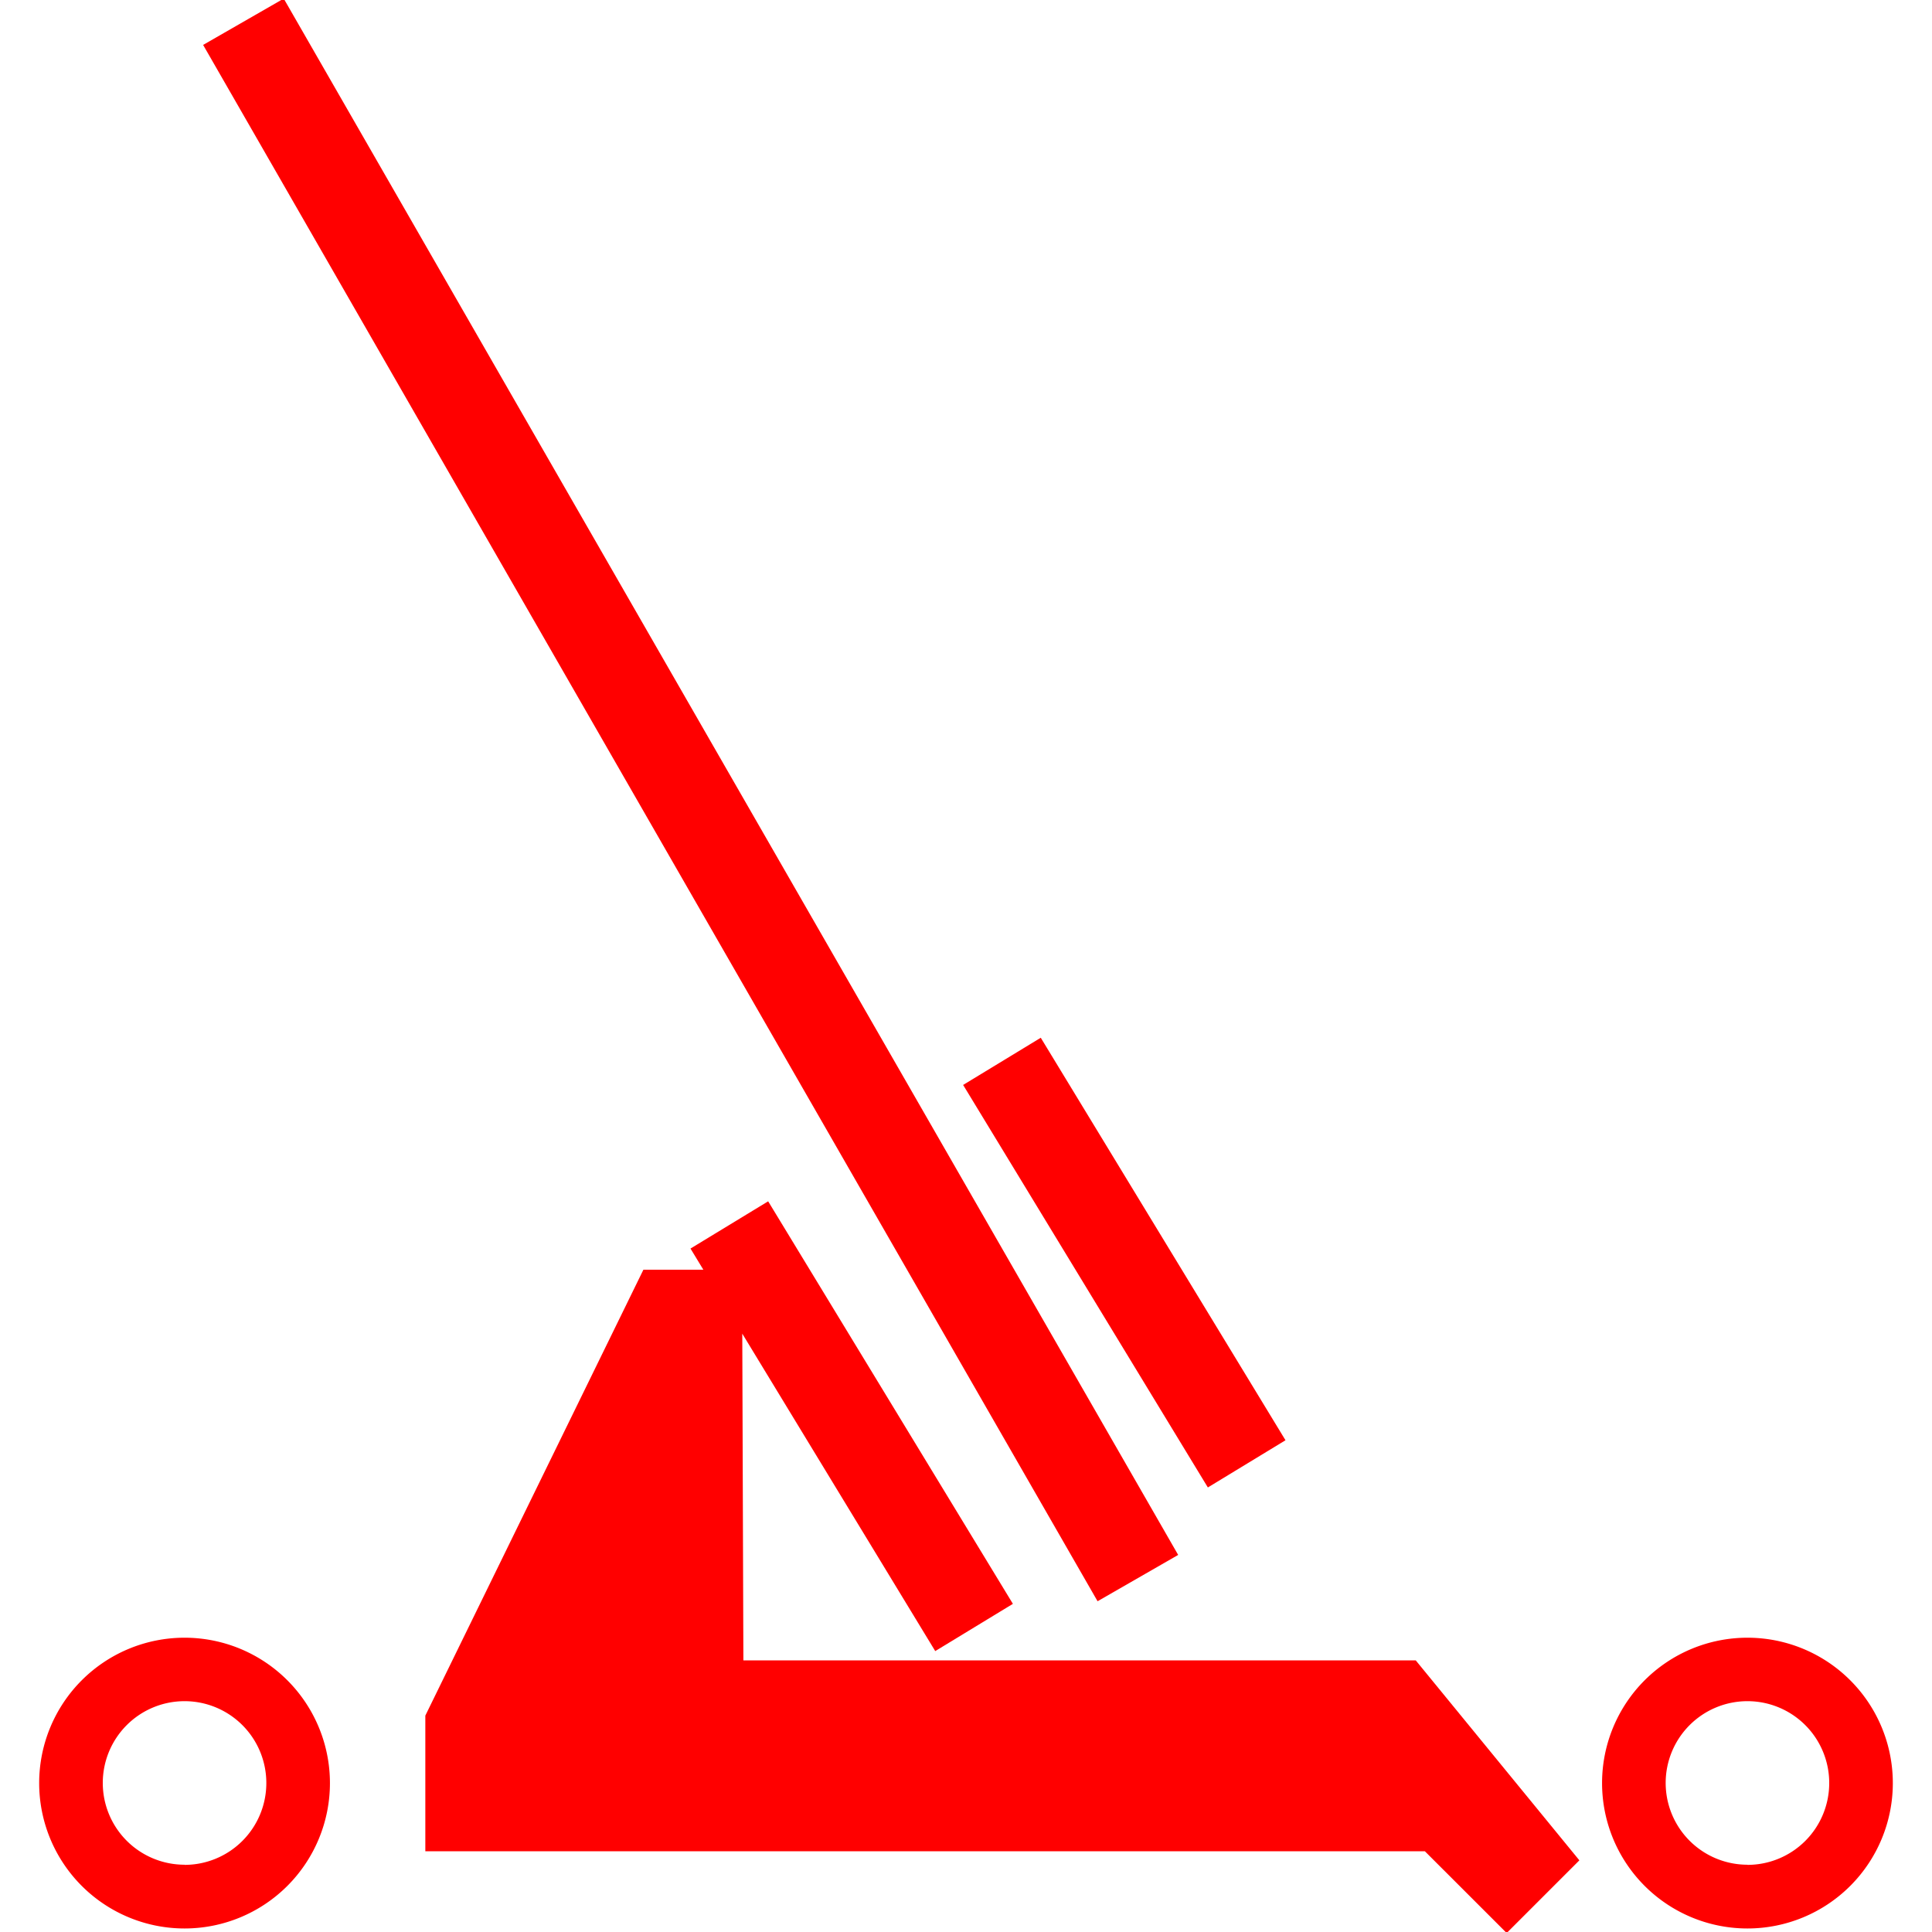
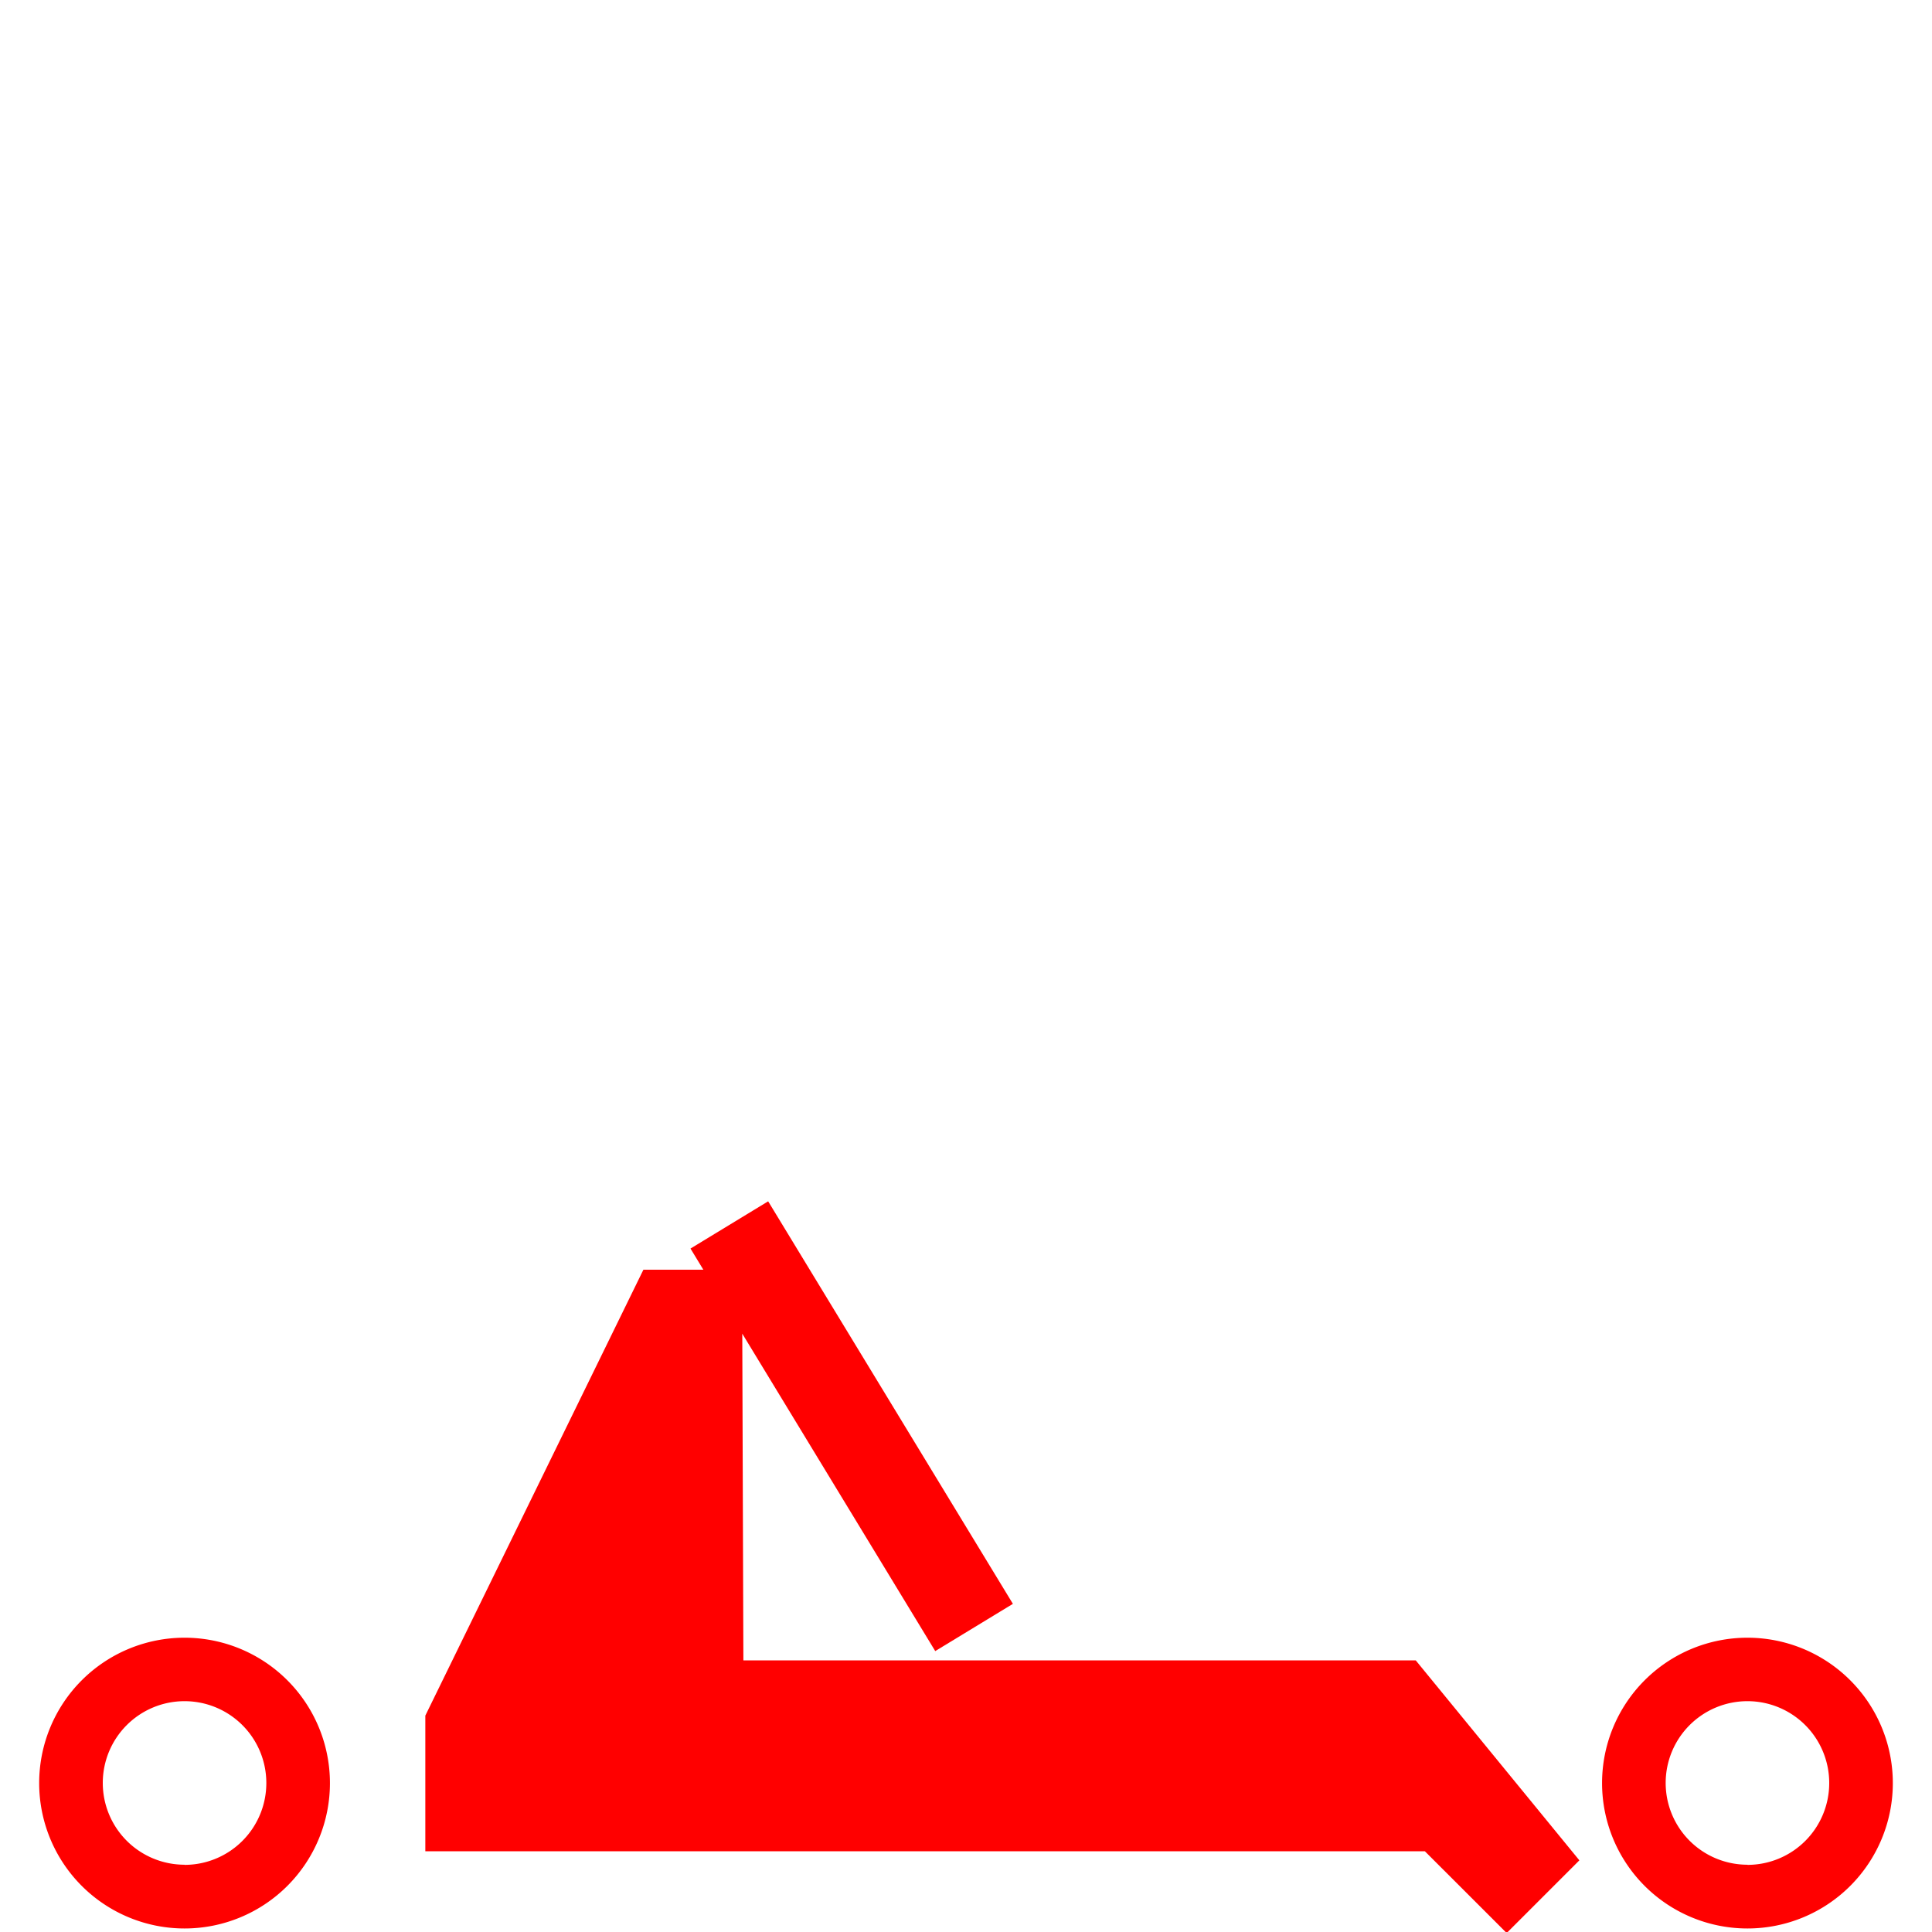
<svg xmlns="http://www.w3.org/2000/svg" id="图层_1" data-name="图层 1" viewBox="0 0 400 400">
  <defs>
    <style>.cls-1{fill:red;}</style>
  </defs>
  <polygon class="cls-1" points="153.91 343.77 153.68 276.12 193.63 341.84 209.71 332.06 159.04 248.72 142.96 258.5 145.62 262.88 133.21 262.88 88.06 355.2 88.06 383.28 295 383.28 311.94 400.21 326.99 385.16 293.12 343.77 153.91 343.77" />
-   <rect class="cls-1" x="132.84" y="-20.23" width="19.18" height="370.37" transform="matrix(0.87, -0.5, 0.5, 0.87, -63.4, 93.32)" />
-   <rect class="cls-1" x="223.37" y="212.65" width="18.81" height="97.53" transform="translate(-101.93 158.97) rotate(-31.3)" />
  <path class="cls-1" d="M38.21,339.07a30.1,30.1,0,1,0,30.1,30.1A30.1,30.1,0,0,0,38.21,339.07Zm0,47a16.93,16.93,0,1,1,16.93-16.93A16.93,16.93,0,0,1,38.21,386.1Z" />
  <path class="cls-1" d="M361.79,339.07a30.1,30.1,0,1,0,30.1,30.1A30.1,30.1,0,0,0,361.79,339.07Zm0,47a16.93,16.93,0,1,1,16.93-16.93A16.93,16.93,0,0,1,361.79,386.1Z" />
</svg>